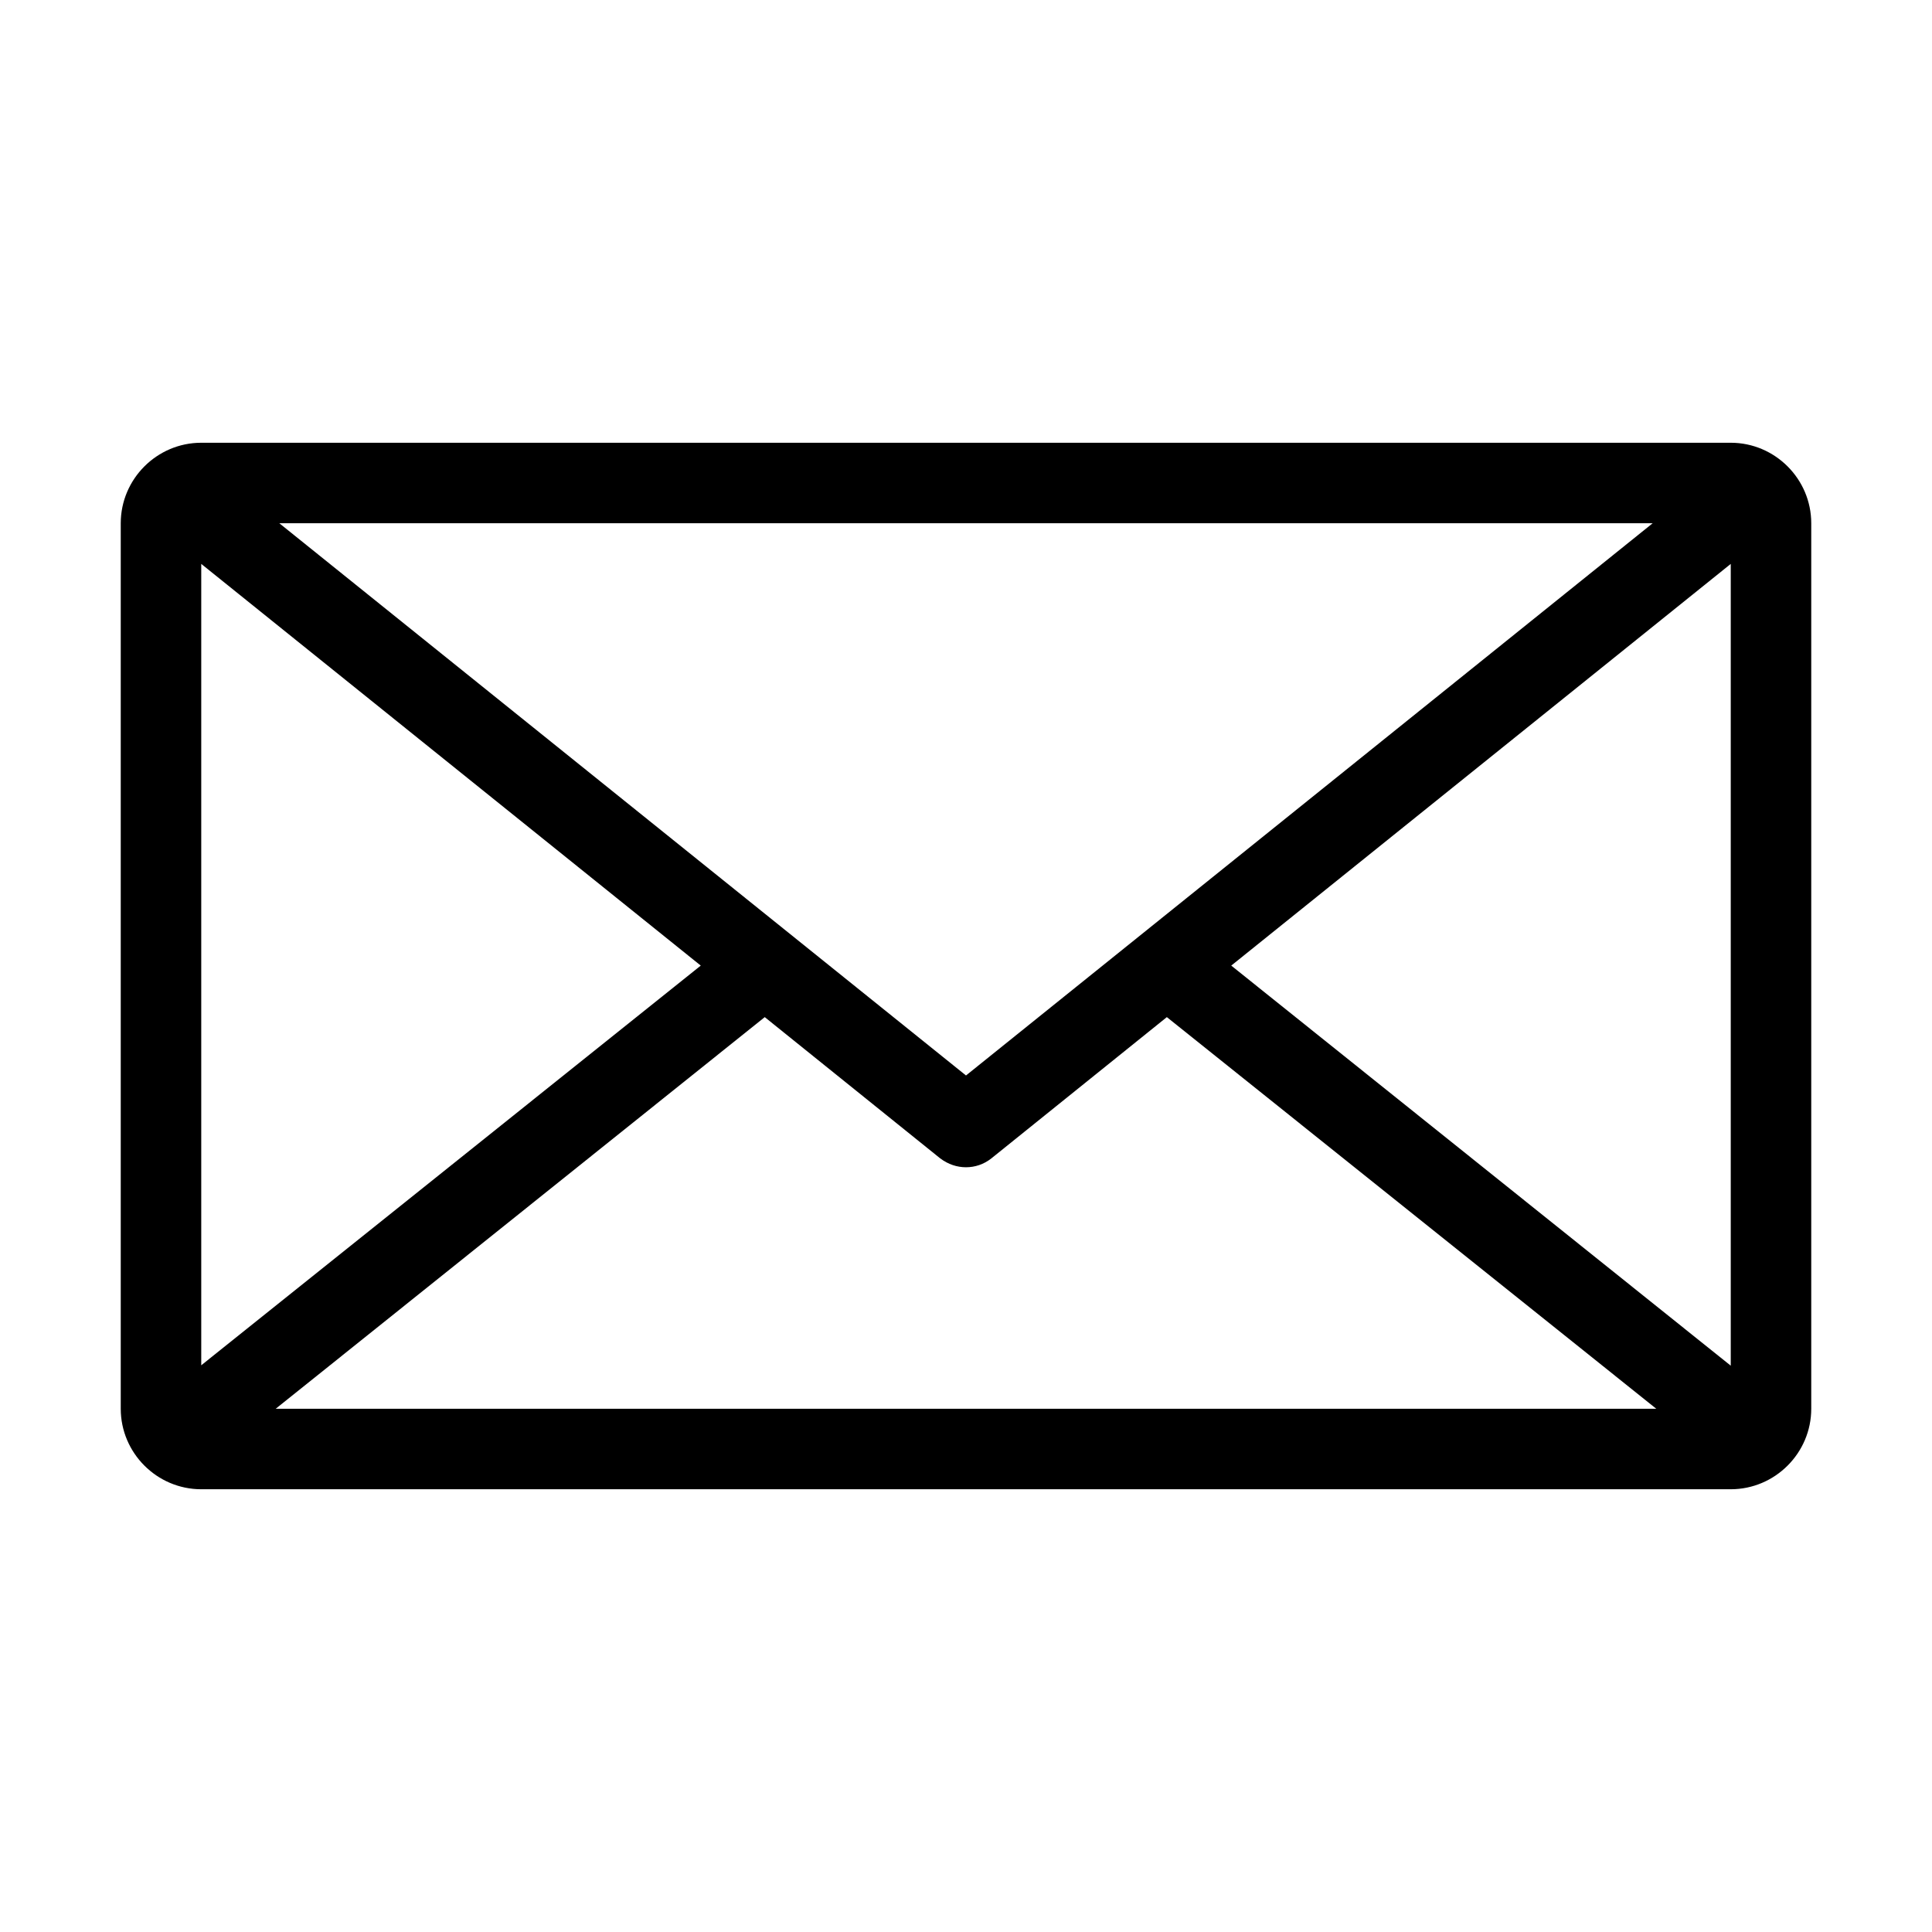
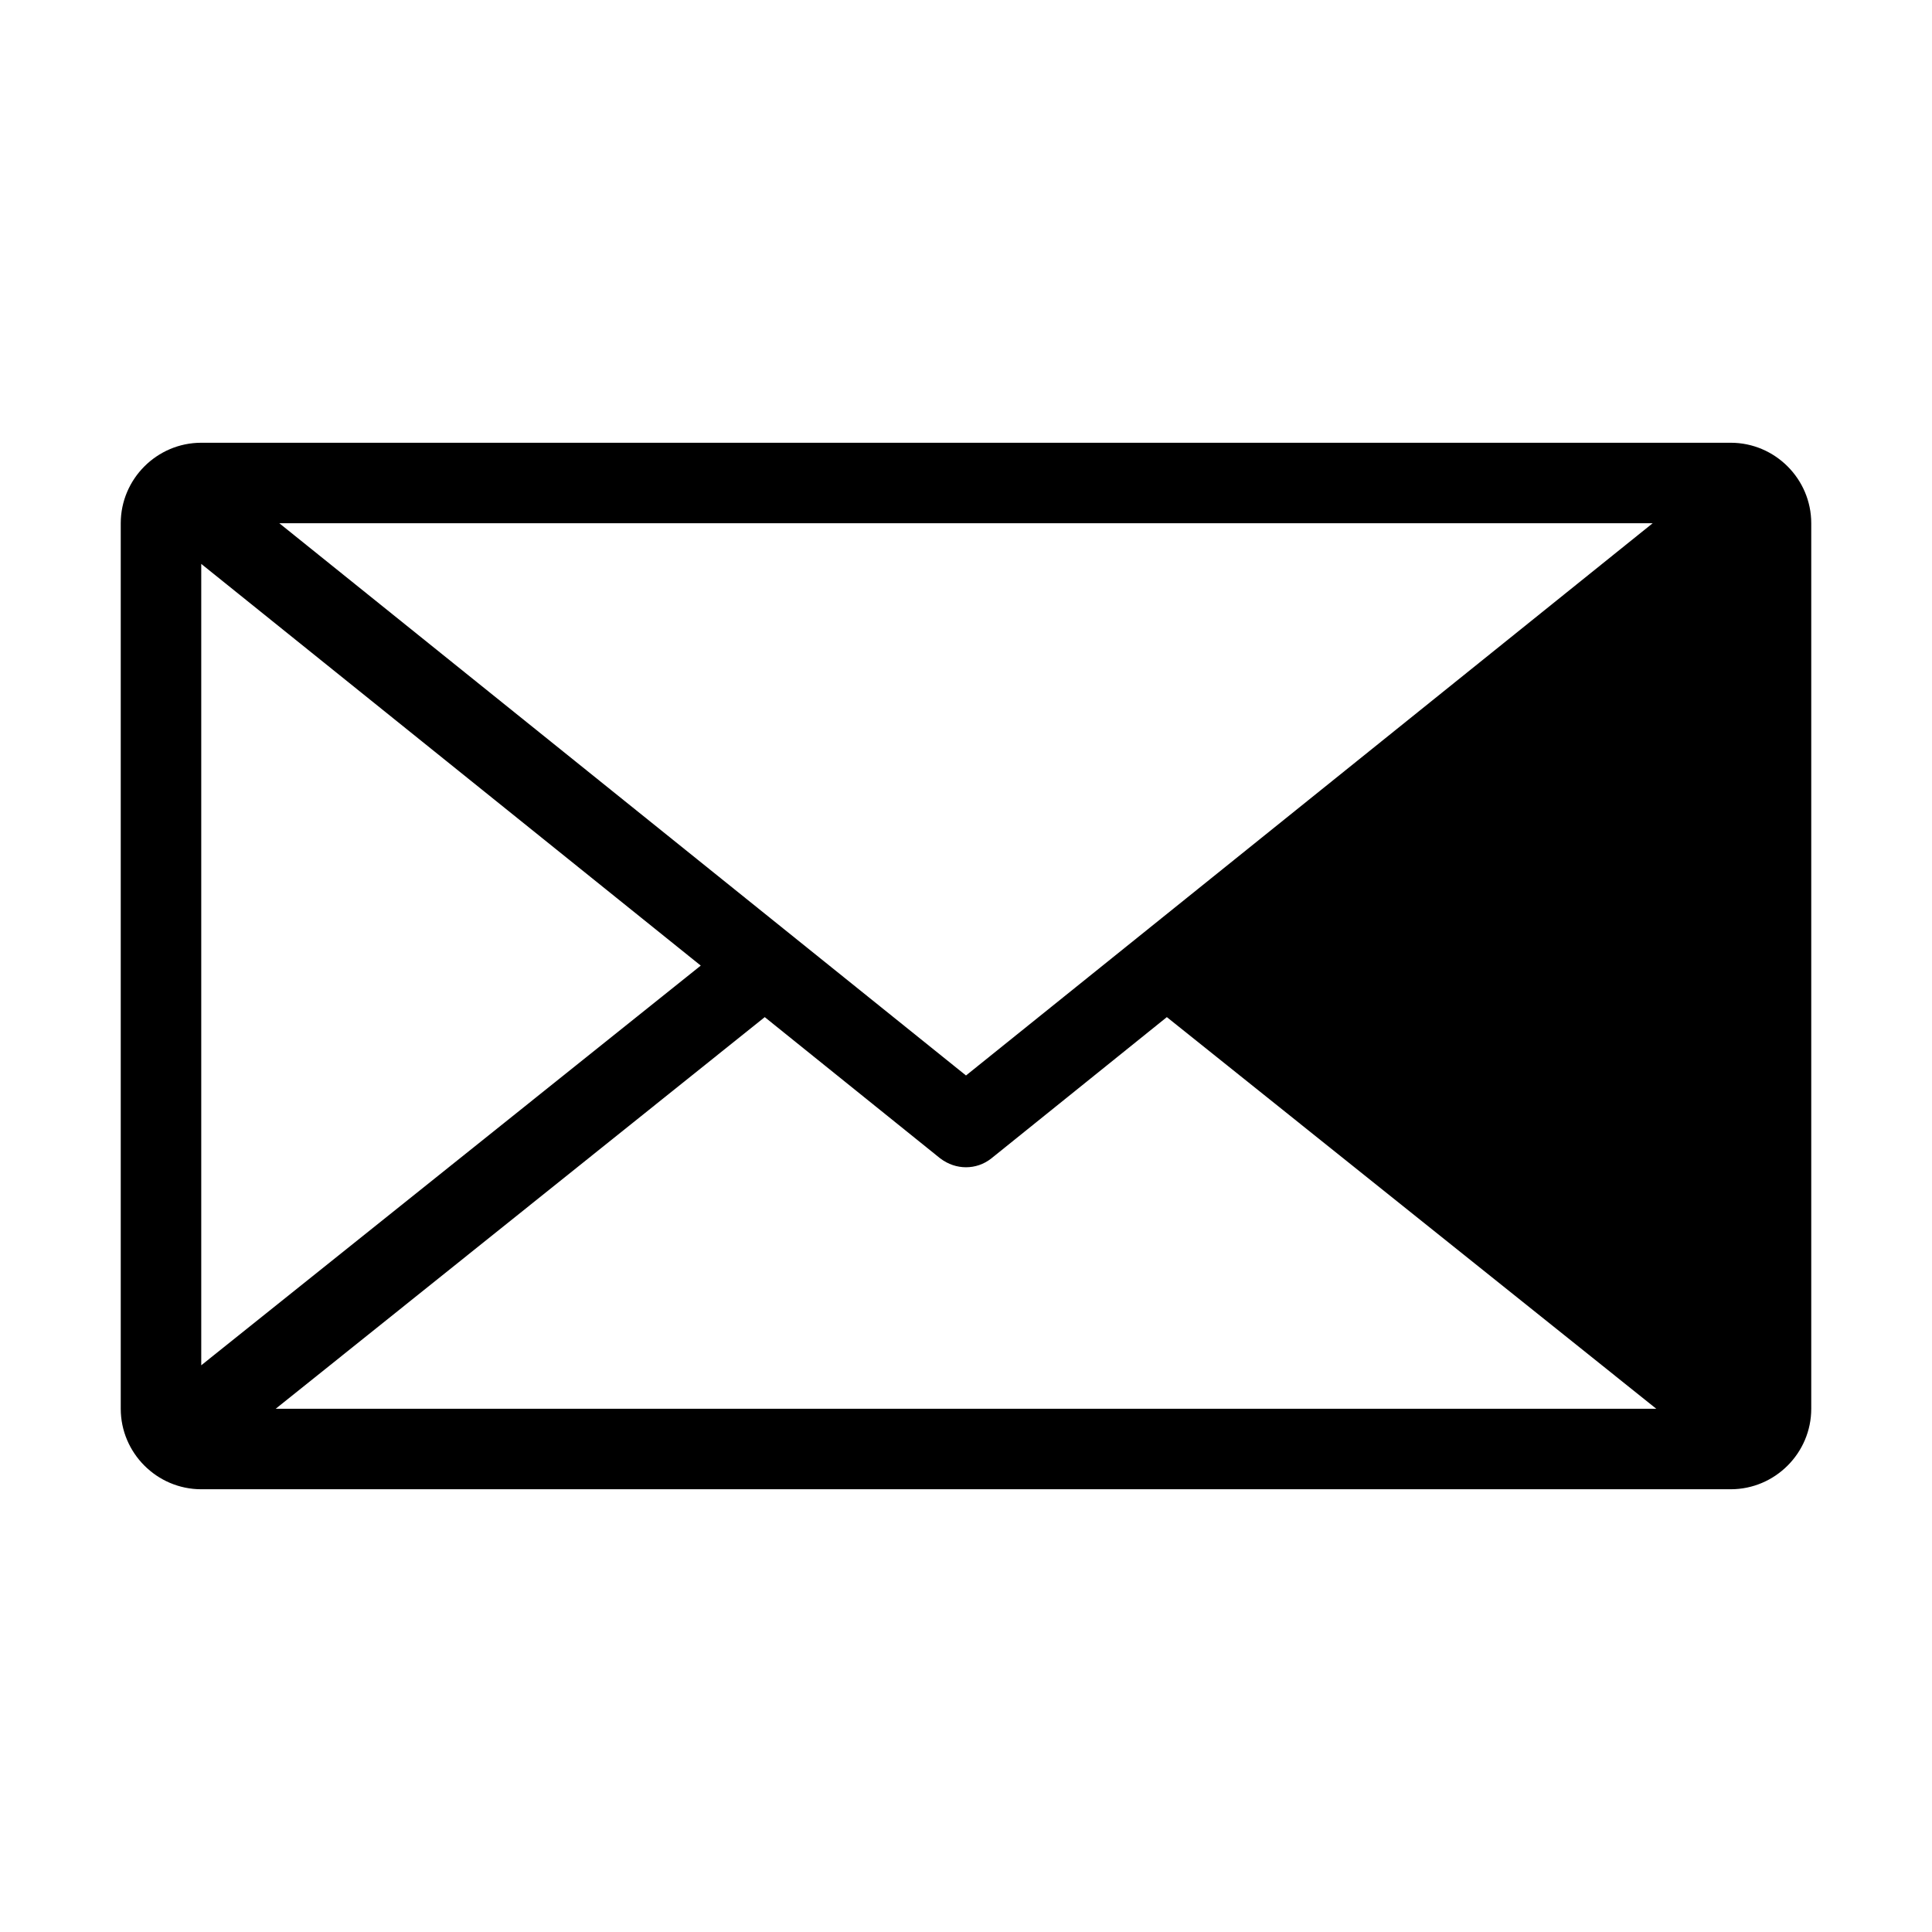
<svg xmlns="http://www.w3.org/2000/svg" id="Layer_1" enable-background="new 0 0 48 48" viewBox="0 0 48 48">
-   <path d="m43 11h-38c-1.1 0-2 .9-2 2v22c0 1.1.9 2 2 2h38c1.1 0 2-.9 2-2v-22c0-1.1-.9-2-2-2zm-1.94 2-17.06 13.72-17.06-13.72zm-36.06 1.01 12.41 9.98-12.41 9.93zm1.85 20.99 12.15-9.73 4.36 3.51c.2.15.42.22.64.22s.44-.07.63-.22l4.36-3.51 12.16 9.73zm23.74-11.01 12.41-9.98v19.92z" />
+   <path d="m43 11h-38c-1.1 0-2 .9-2 2v22c0 1.1.9 2 2 2h38c1.1 0 2-.9 2-2v-22c0-1.1-.9-2-2-2zm-1.94 2-17.06 13.72-17.06-13.72zm-36.06 1.01 12.41 9.98-12.41 9.93zm1.85 20.99 12.15-9.73 4.36 3.51c.2.15.42.22.64.22s.44-.07.63-.22l4.36-3.51 12.16 9.73zm23.74-11.01 12.41-9.98z" />
</svg>